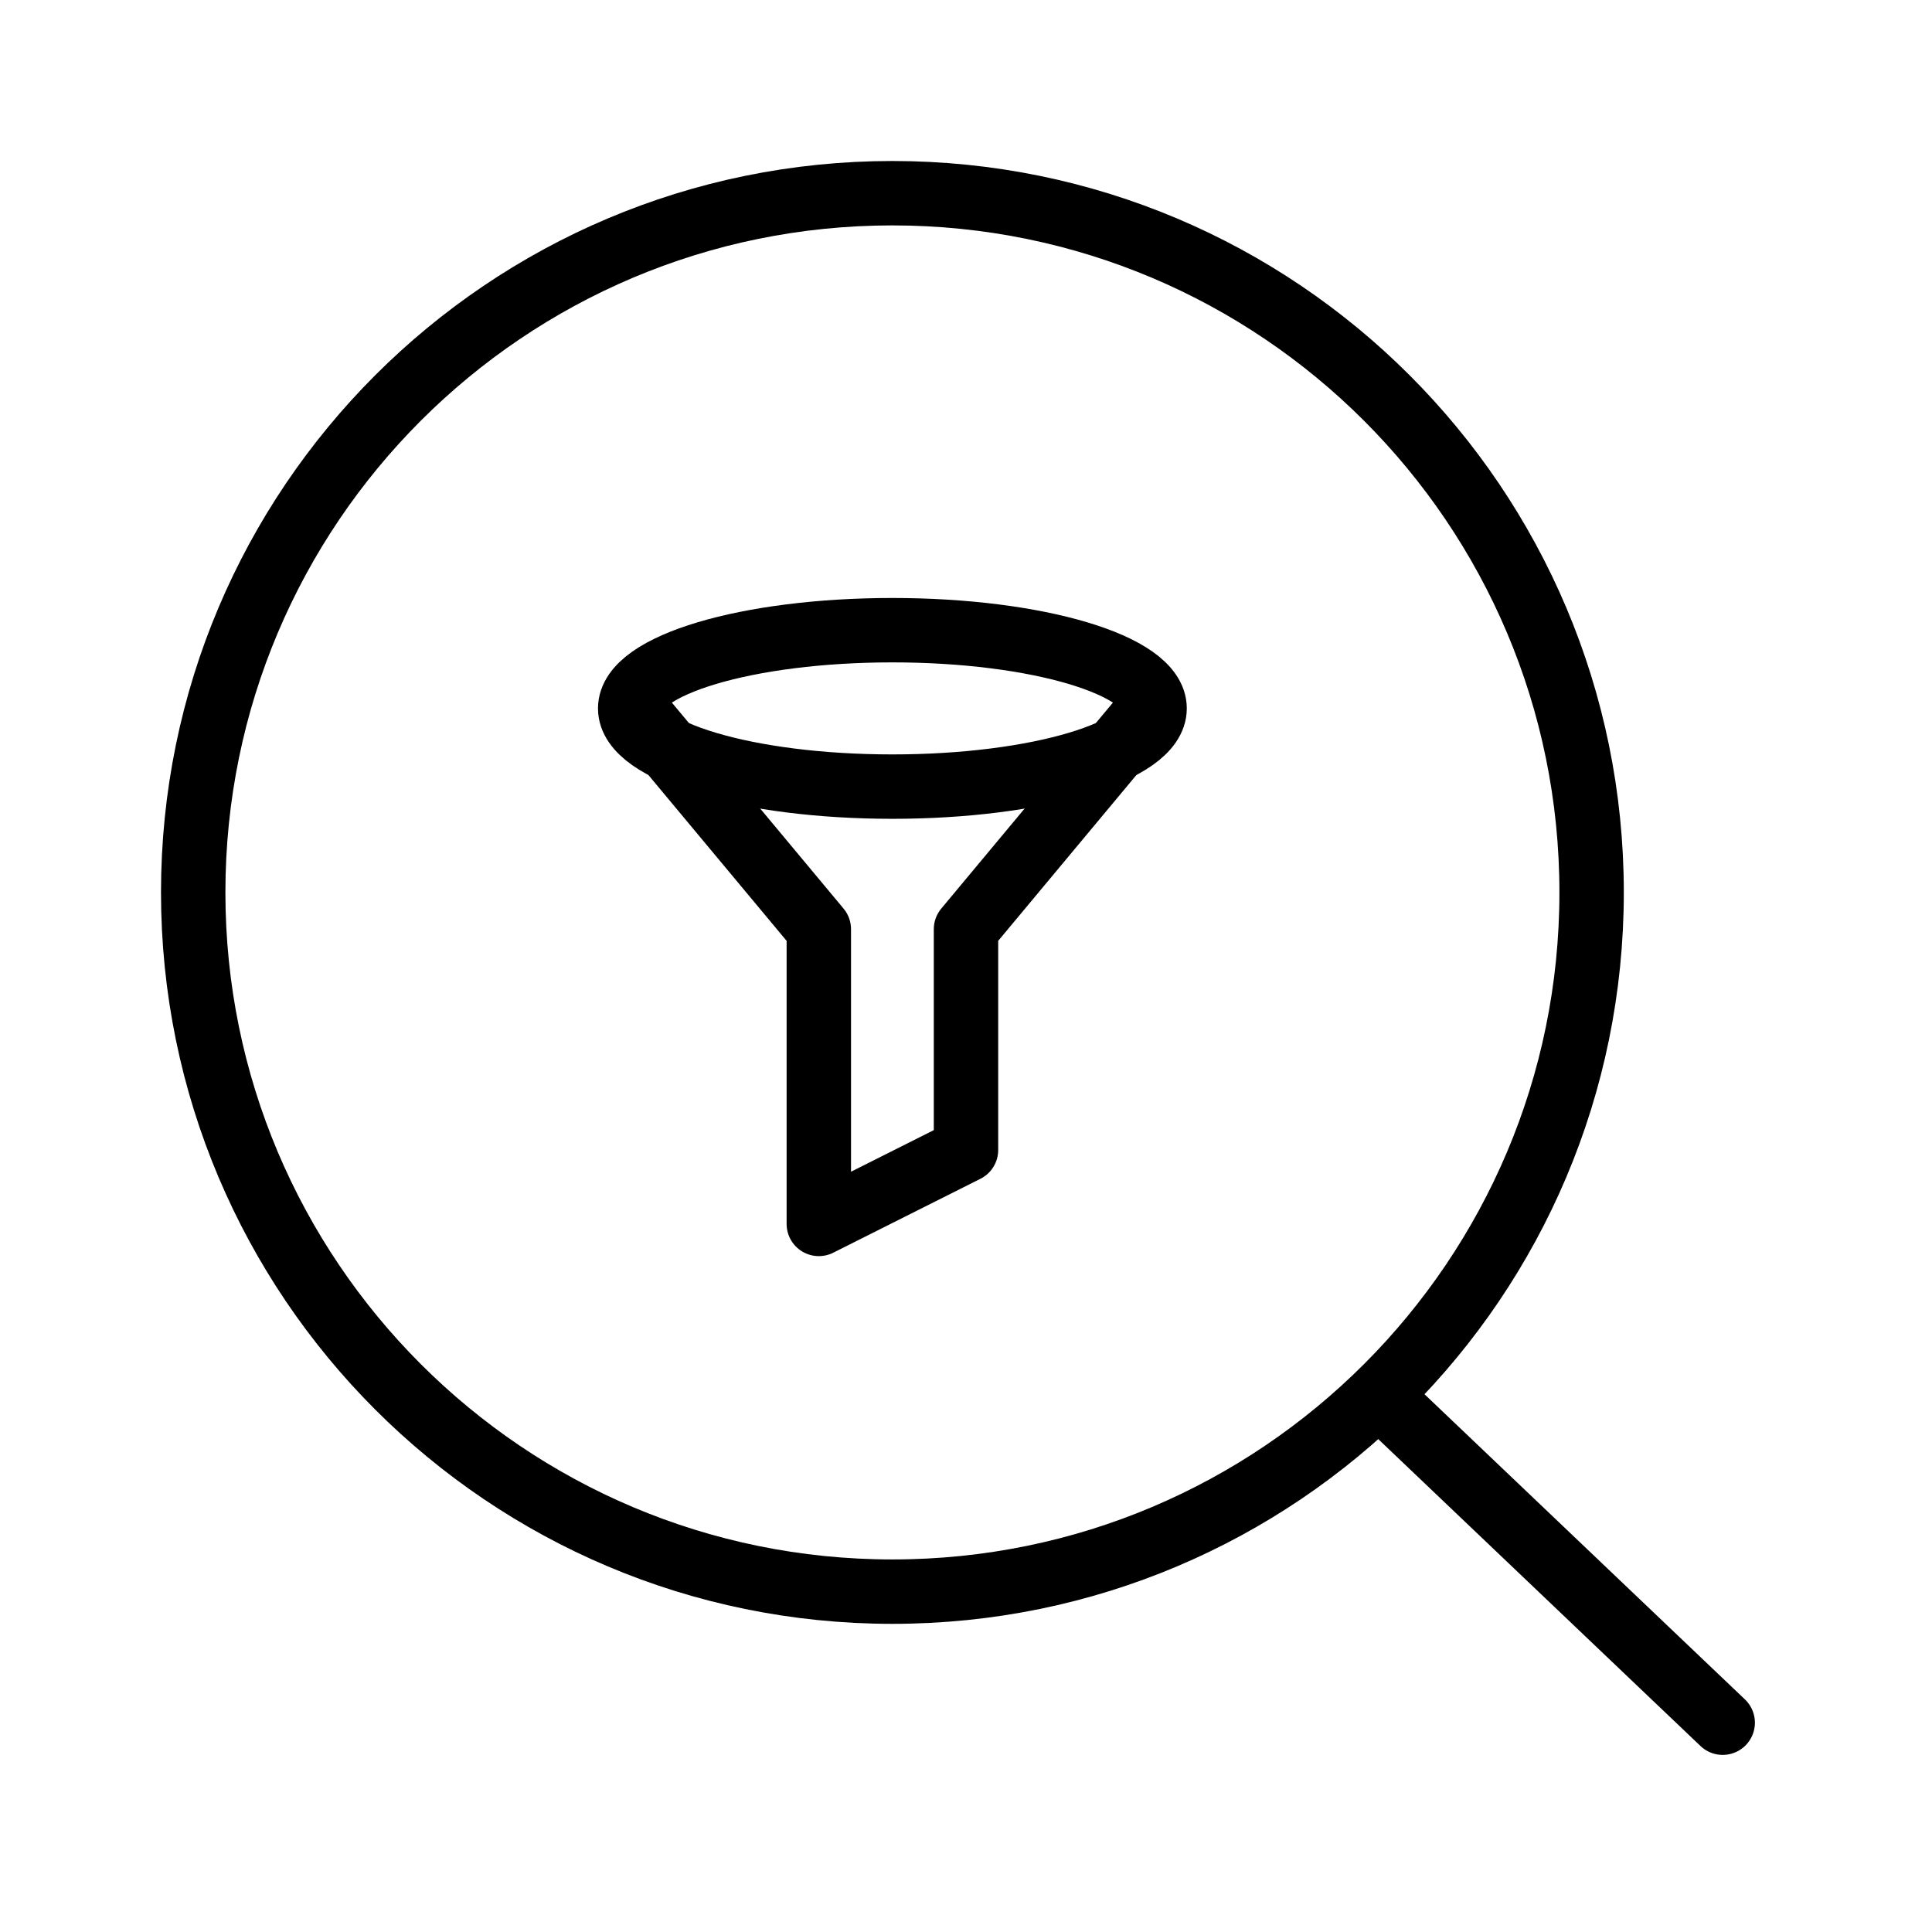
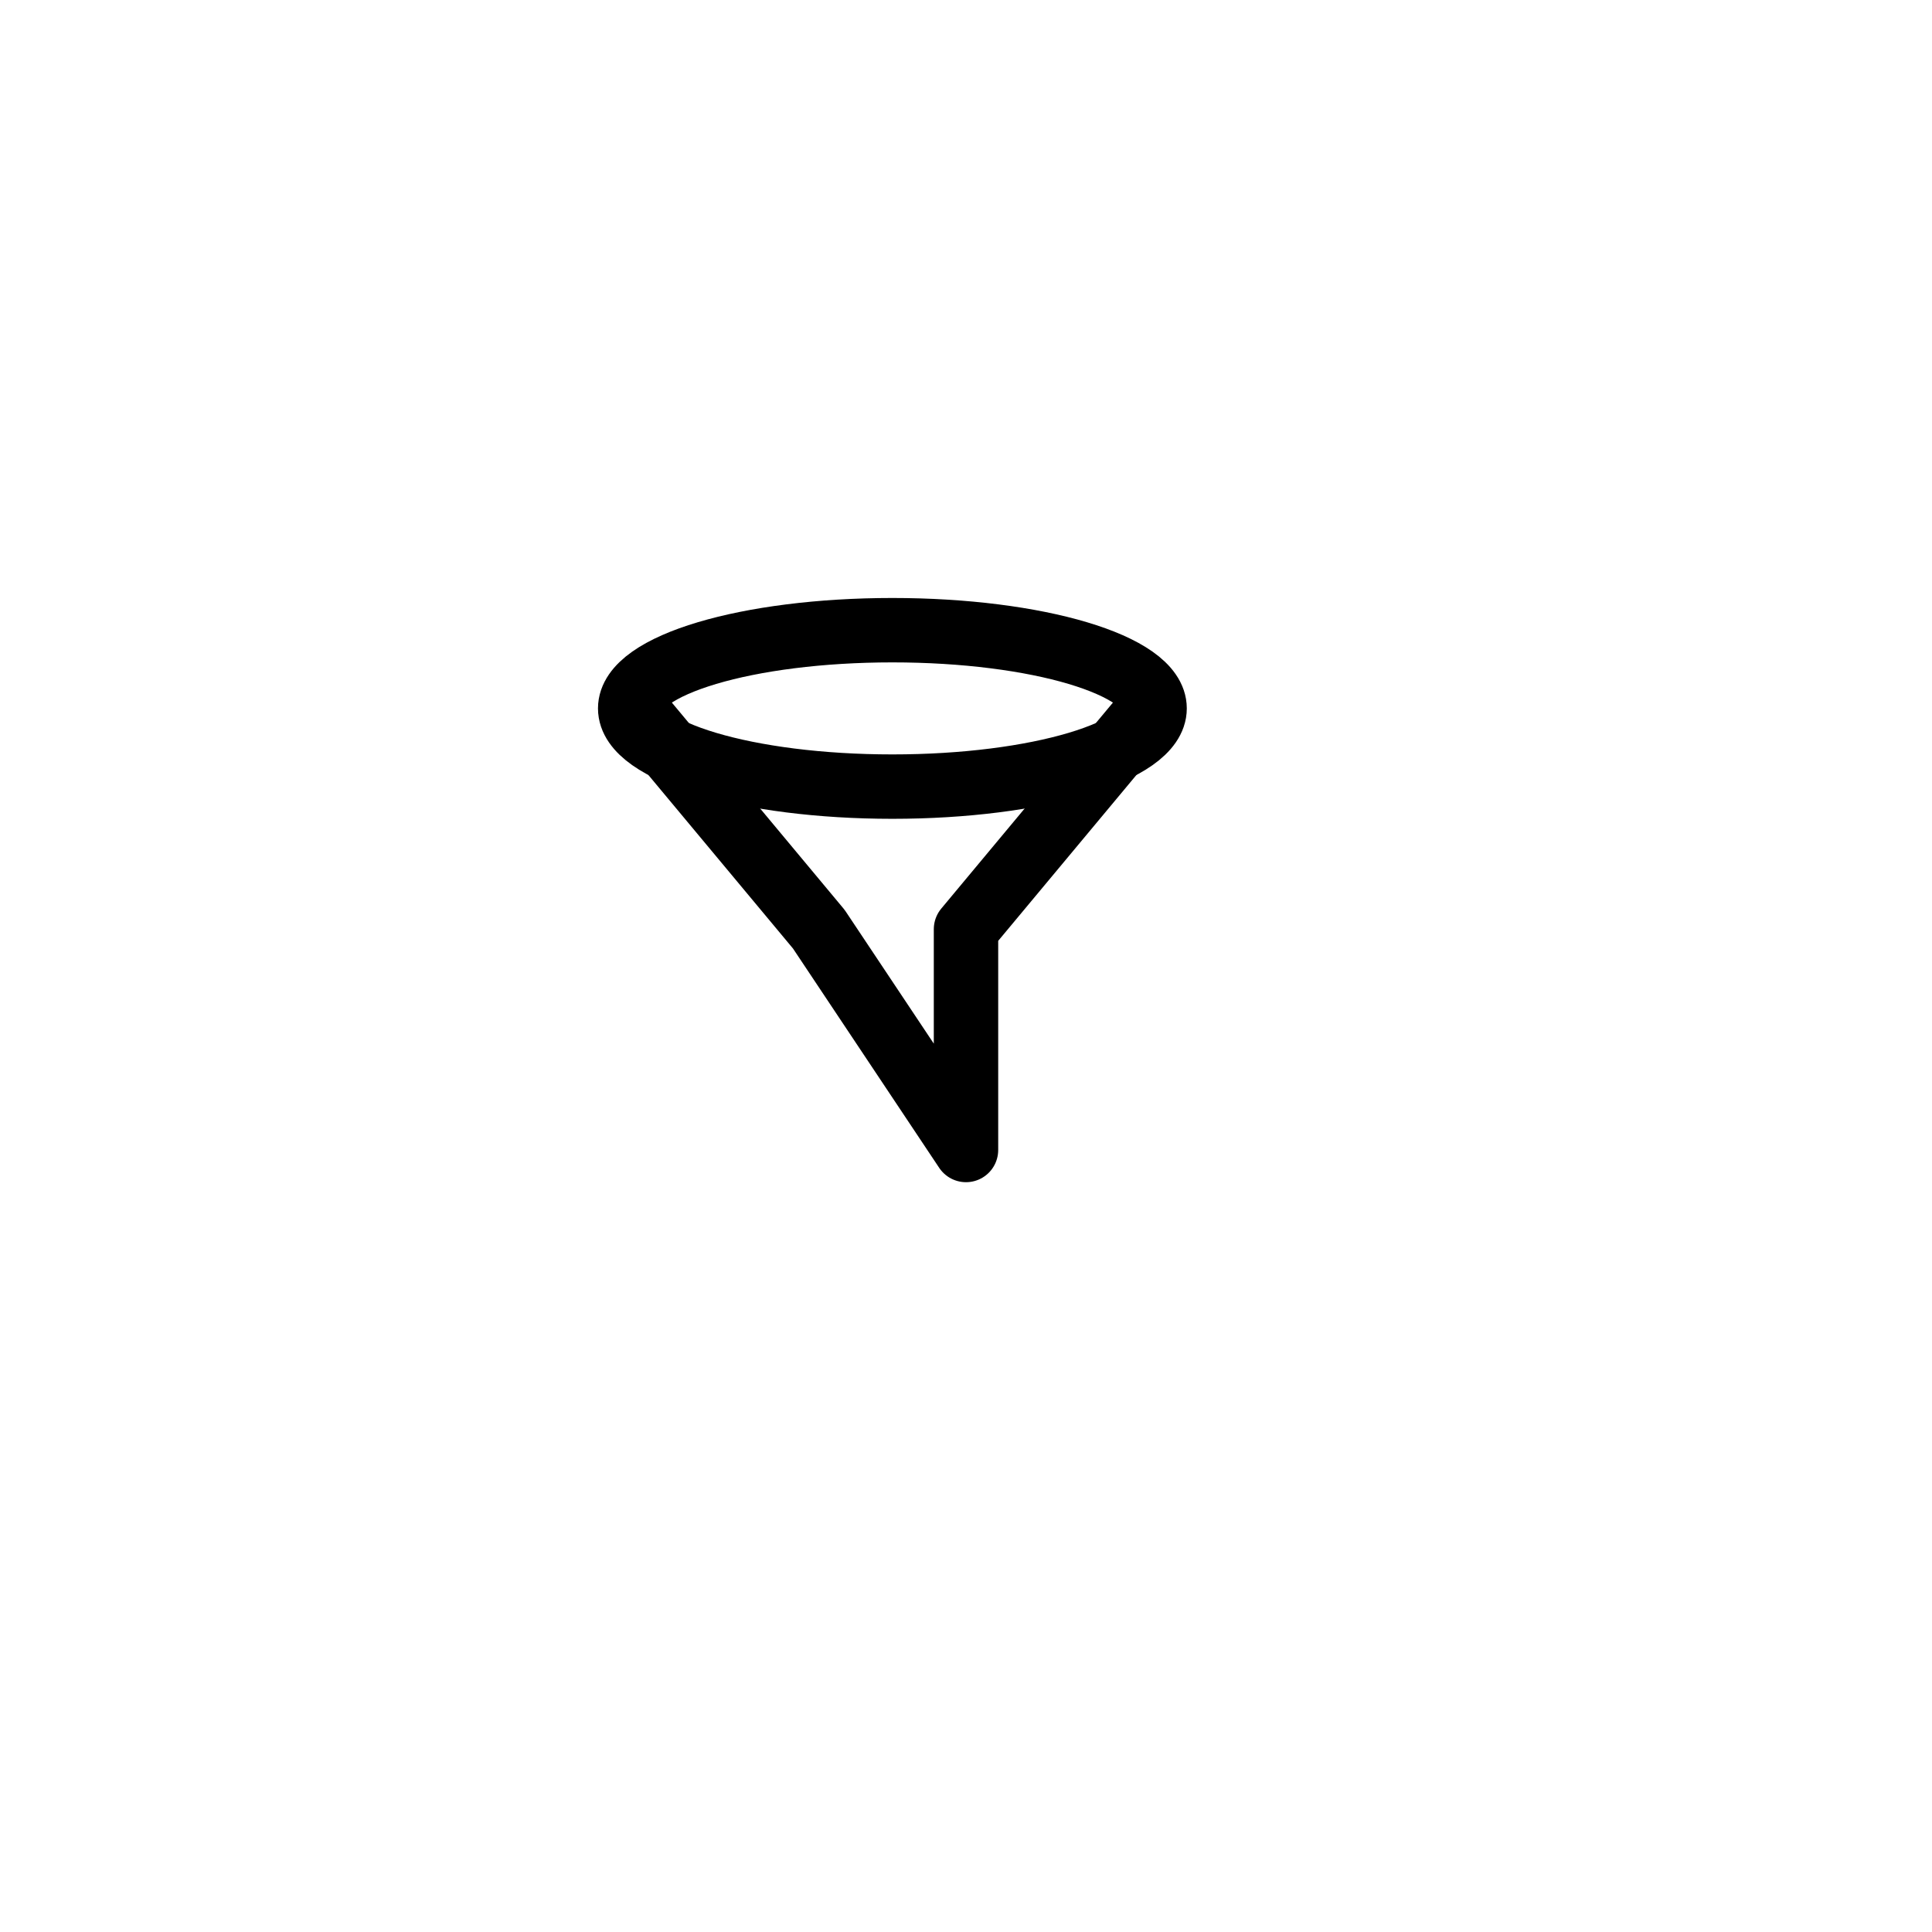
<svg xmlns="http://www.w3.org/2000/svg" height="60" viewBox="0 0 60 60" width="60">
  <g fill="none" fill-rule="evenodd" stroke="#000" stroke-width="2">
-     <path d="M27.714 6C15.722 6 6 15.722 6 27.714 6 39.707 15.722 49.43 27.714 49.43c11.993 0 21.715-9.722 21.715-21.715S39.707 6 27.714 6z" stroke-linecap="square" />
-     <path d="M53.5 53.5L43 43.5" stroke-linecap="round" stroke-linejoin="round" />
    <ellipse cx="27.714" cy="22" rx="8.143" ry="2.429" />
-     <path d="M19.714 22l5.715 6.857v9.153L30 35.714v-6.857L35.714 22" stroke-linecap="round" stroke-linejoin="round" />
+     <path d="M19.714 22l5.715 6.857L30 35.714v-6.857L35.714 22" stroke-linecap="round" stroke-linejoin="round" />
  </g>
</svg>